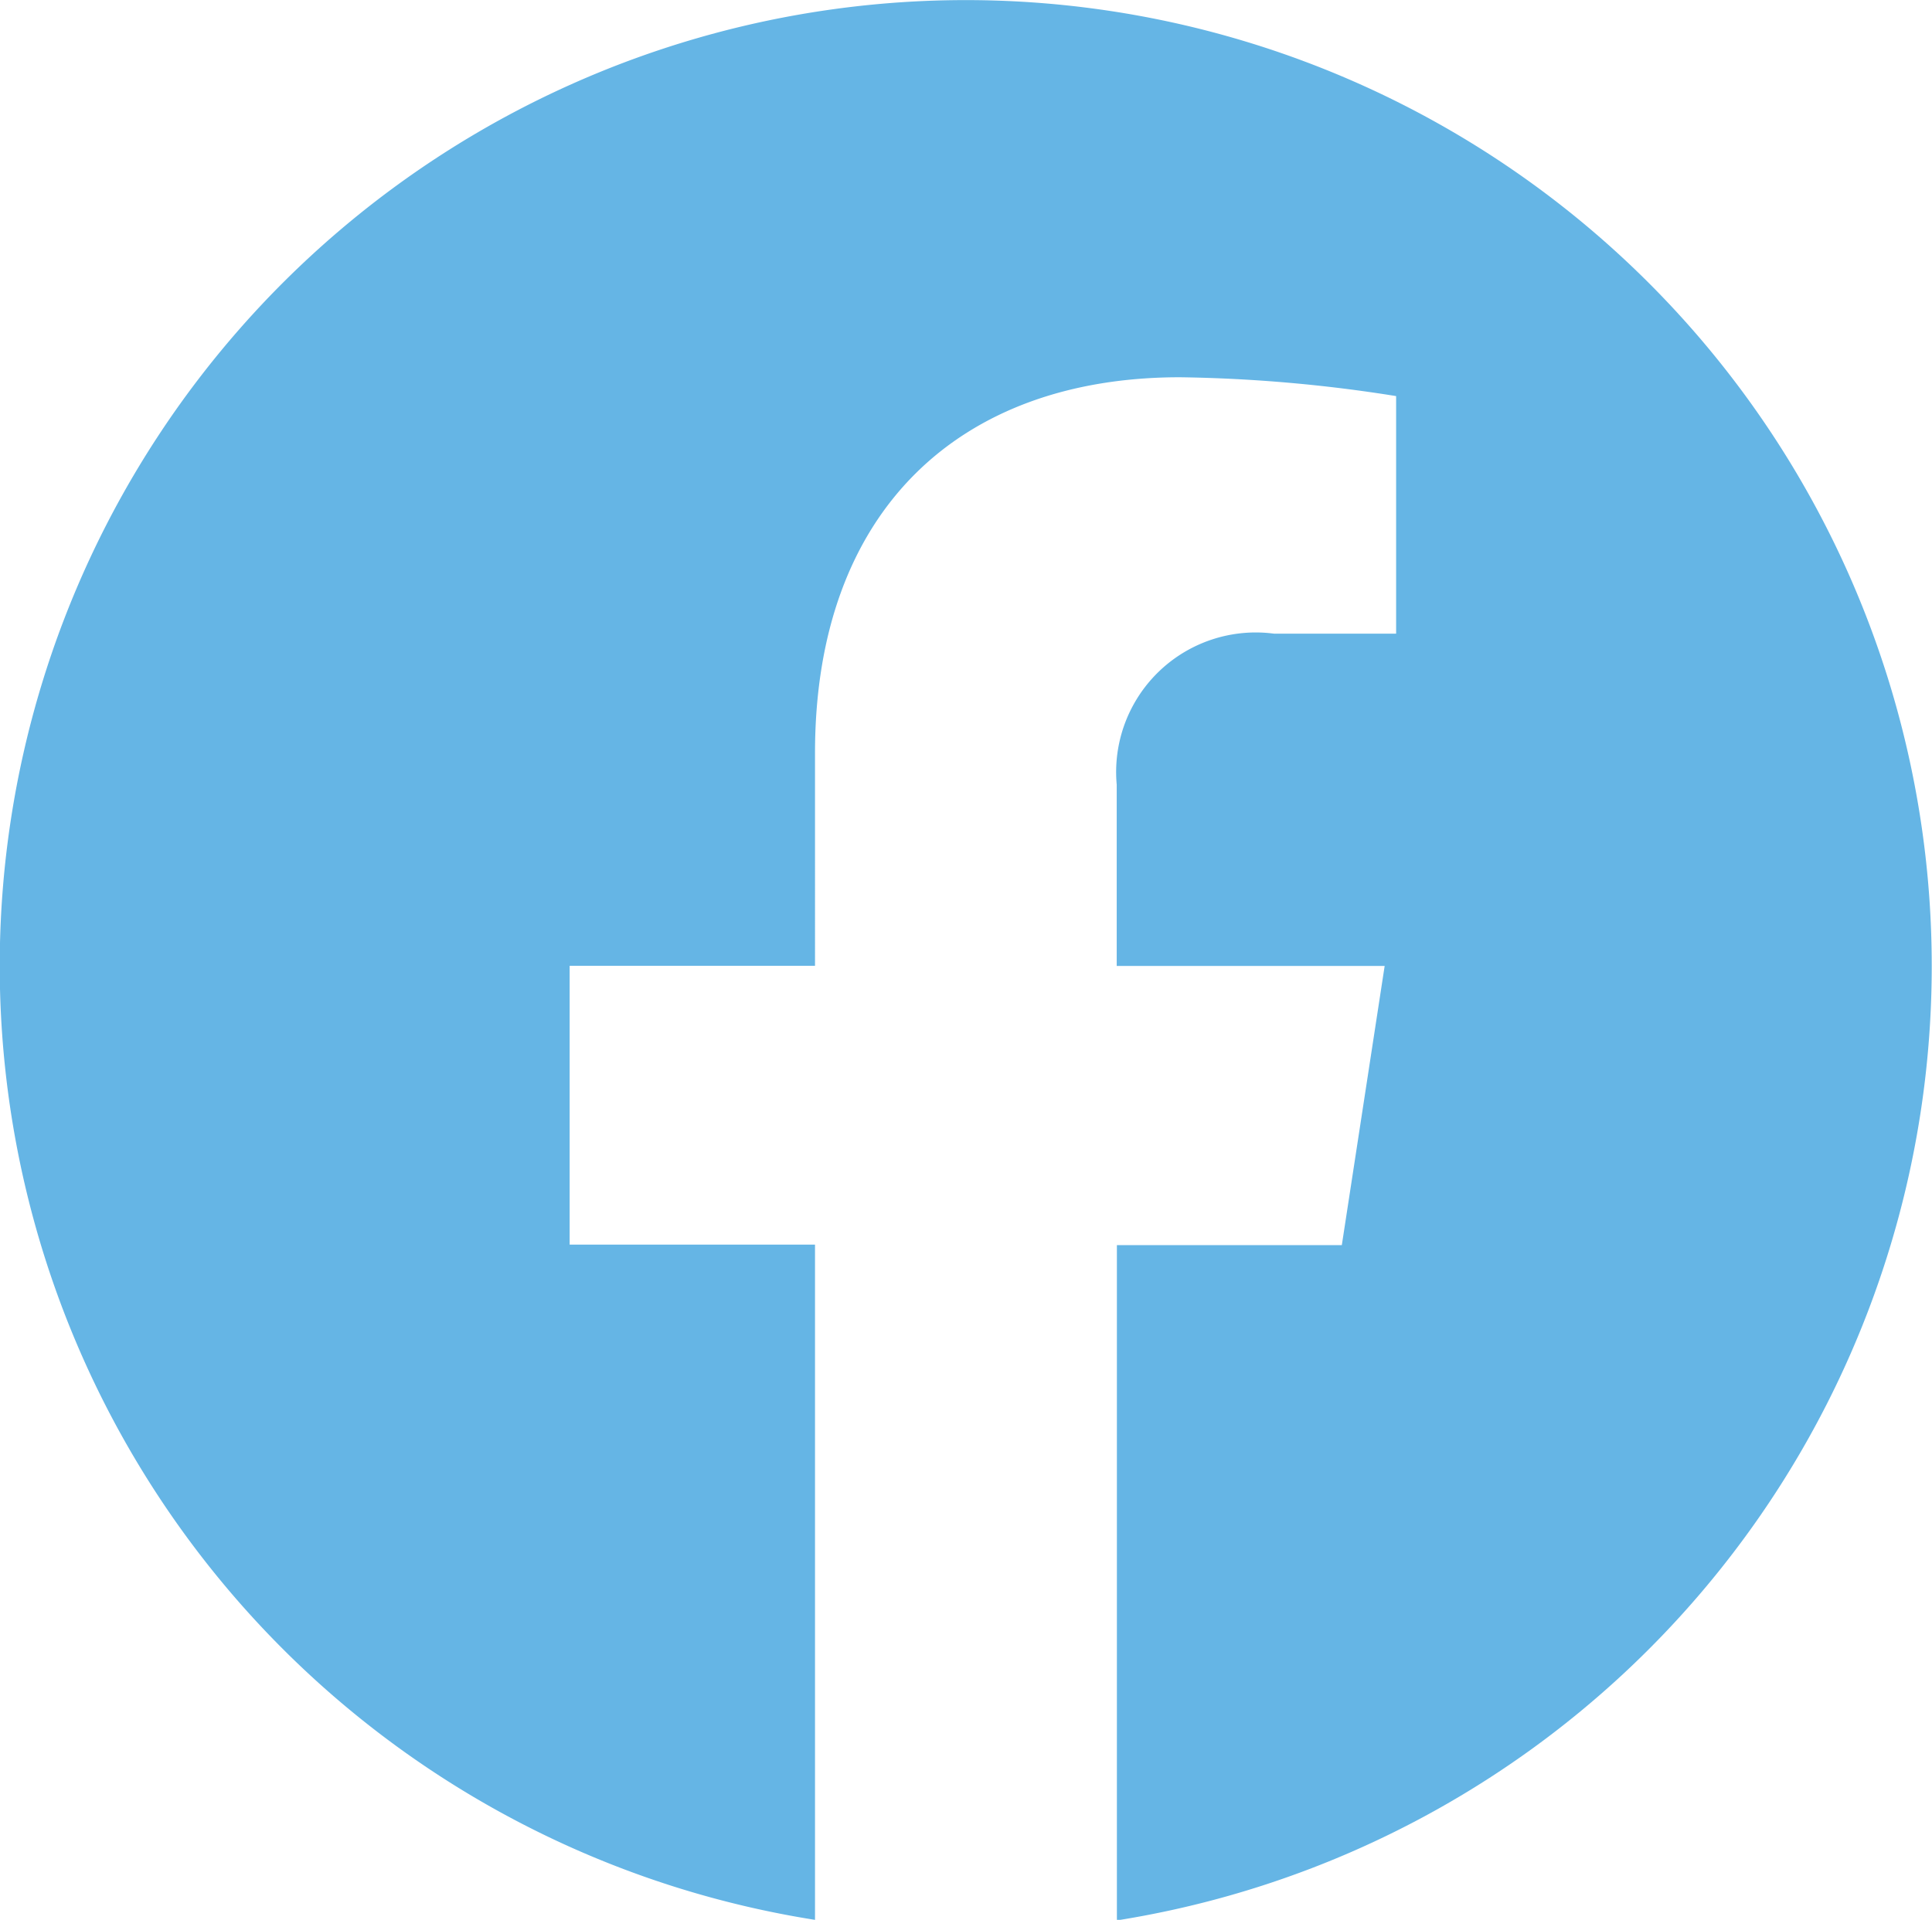
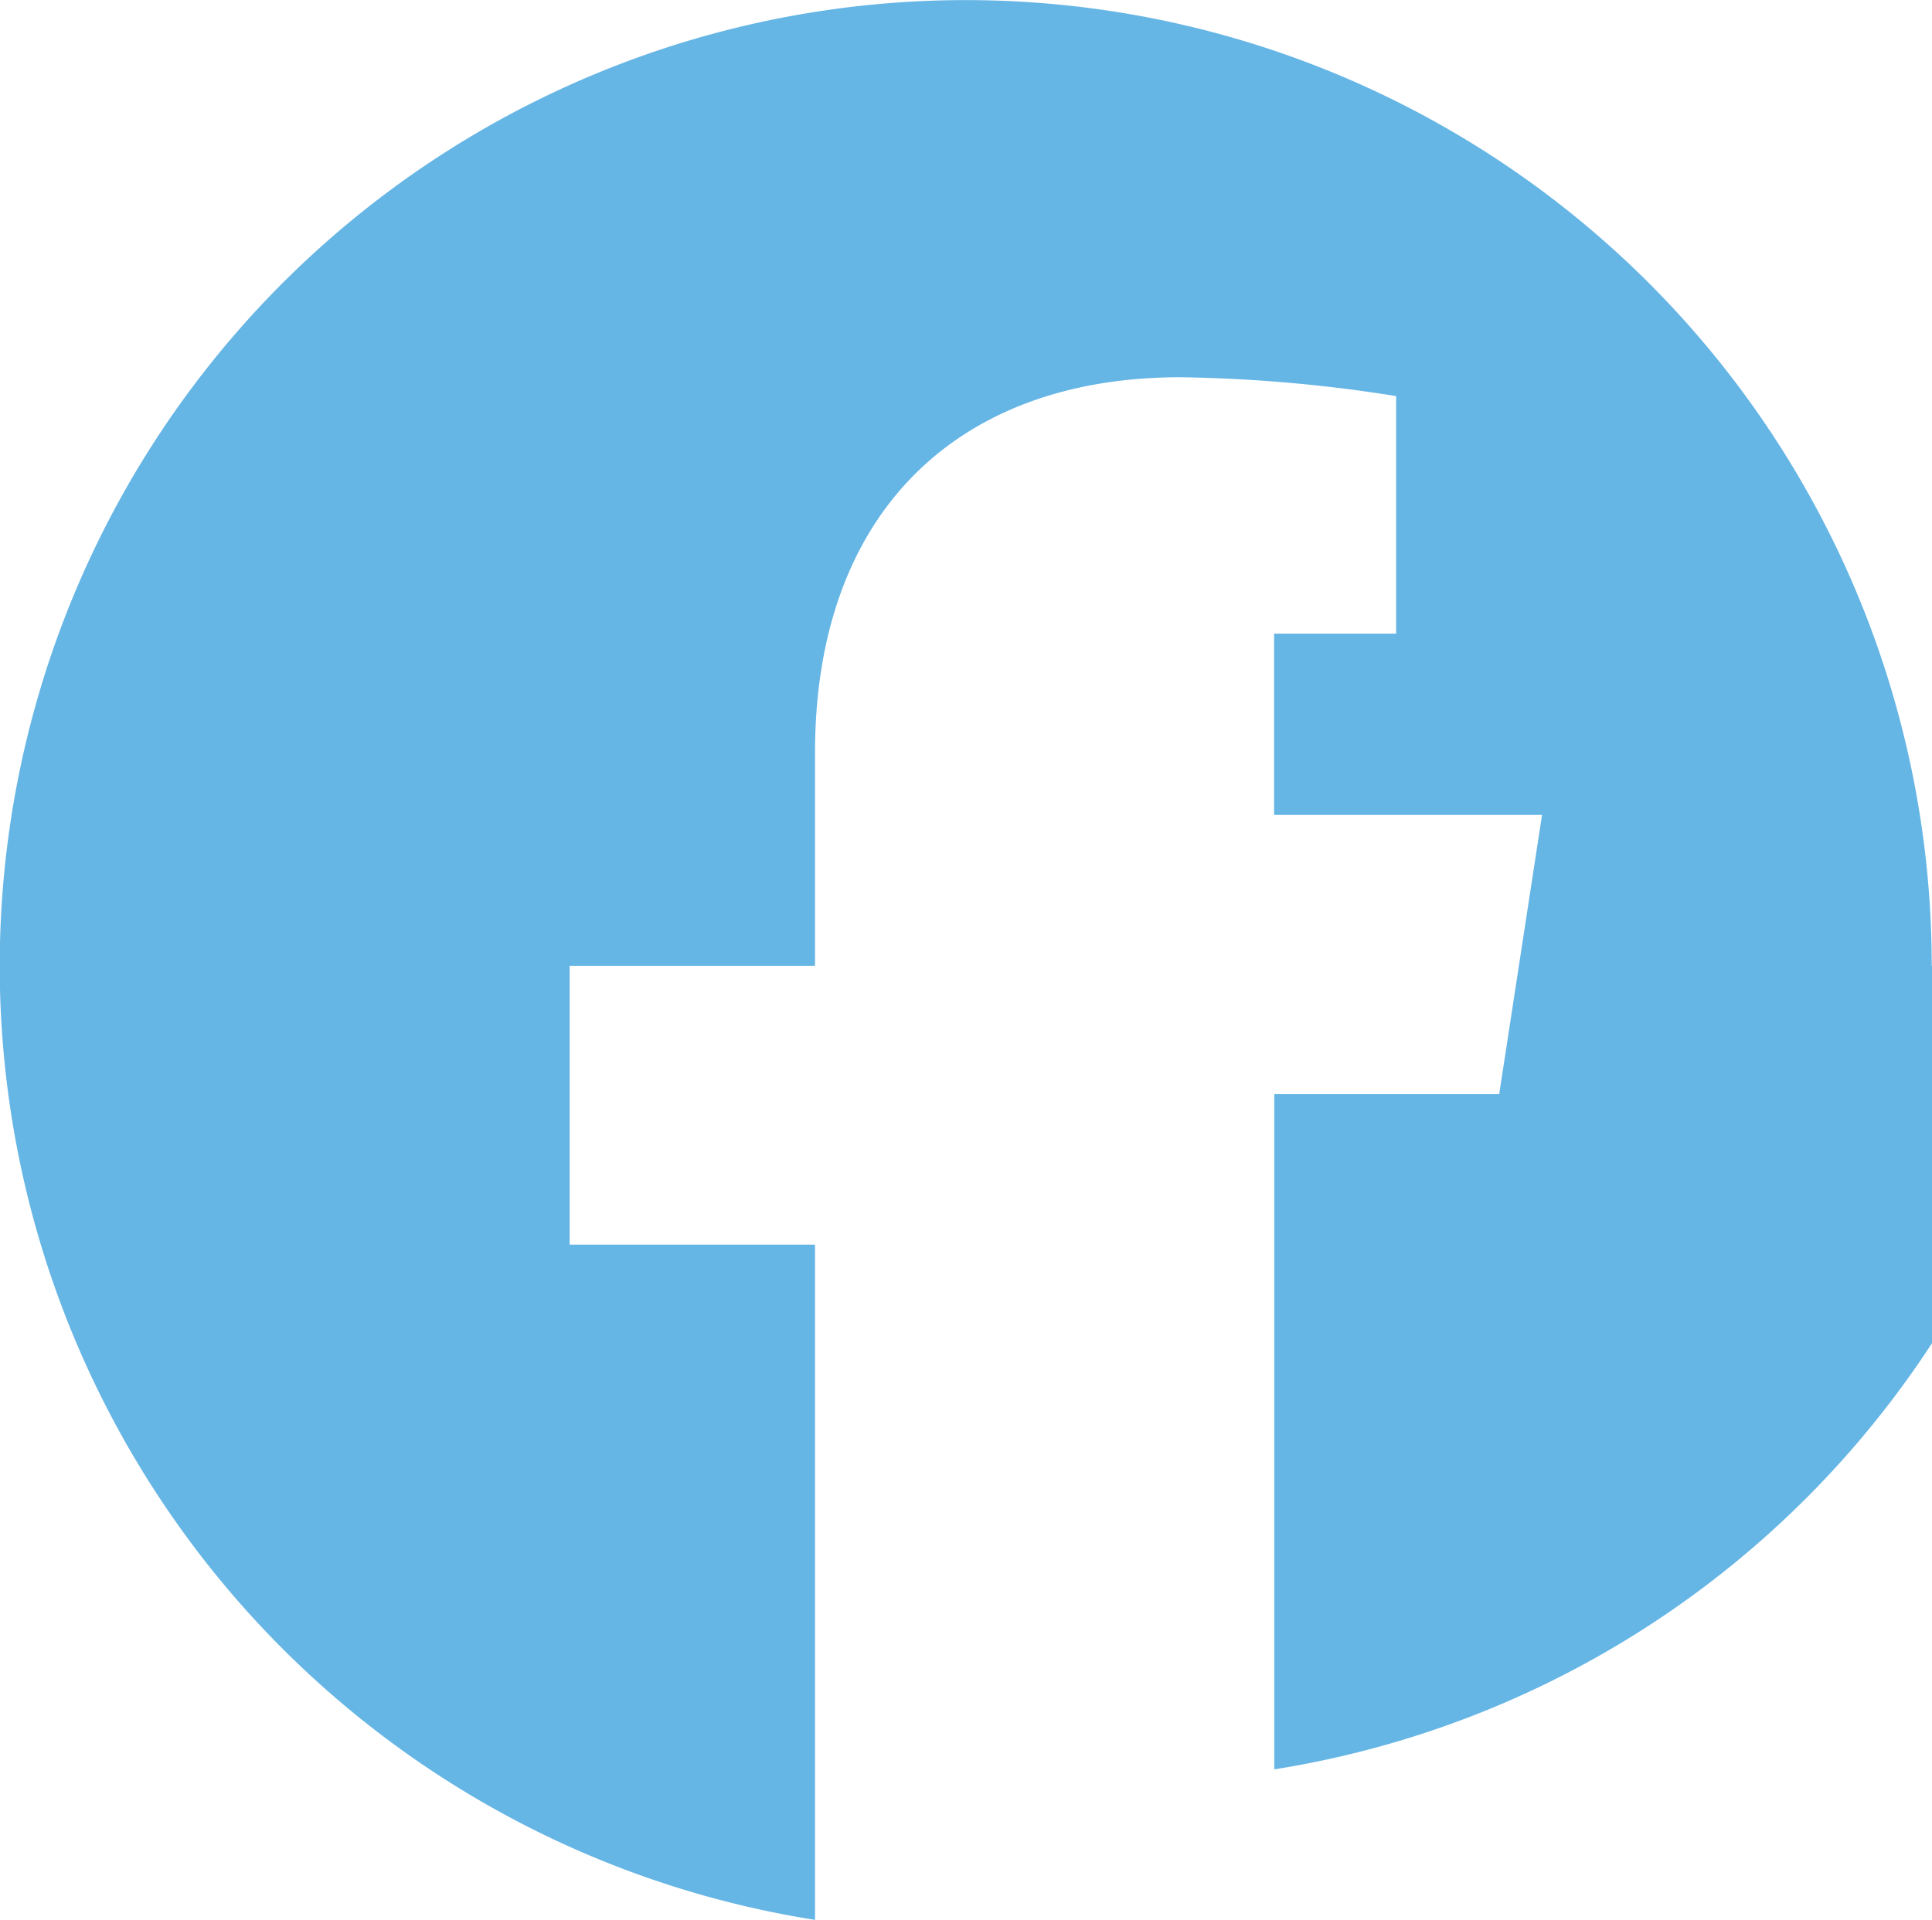
<svg xmlns="http://www.w3.org/2000/svg" width="21.74" height="21.608">
-   <path data-name="Icon awesome-facebook" d="M21.737 10.87A10.87 10.87 0 109.171 21.608v-7.6H6.41V10.87h2.761V8.475c0-2.724 1.622-4.229 4.106-4.229a16.729 16.729 0 012.433.212v2.674h-1.373a1.571 1.571 0 00-1.771 1.7v2.04h3.015l-.482 3.142h-2.531v7.6a10.874 10.874 0 009.169-10.744z" fill="#65b5e5" />
+   <path data-name="Icon awesome-facebook" d="M21.737 10.87A10.87 10.87 0 109.171 21.608v-7.6H6.41V10.87h2.761V8.475c0-2.724 1.622-4.229 4.106-4.229a16.729 16.729 0 012.433.212v2.674h-1.373v2.04h3.015l-.482 3.142h-2.531v7.6a10.874 10.874 0 009.169-10.744z" fill="#65b5e5" />
</svg>